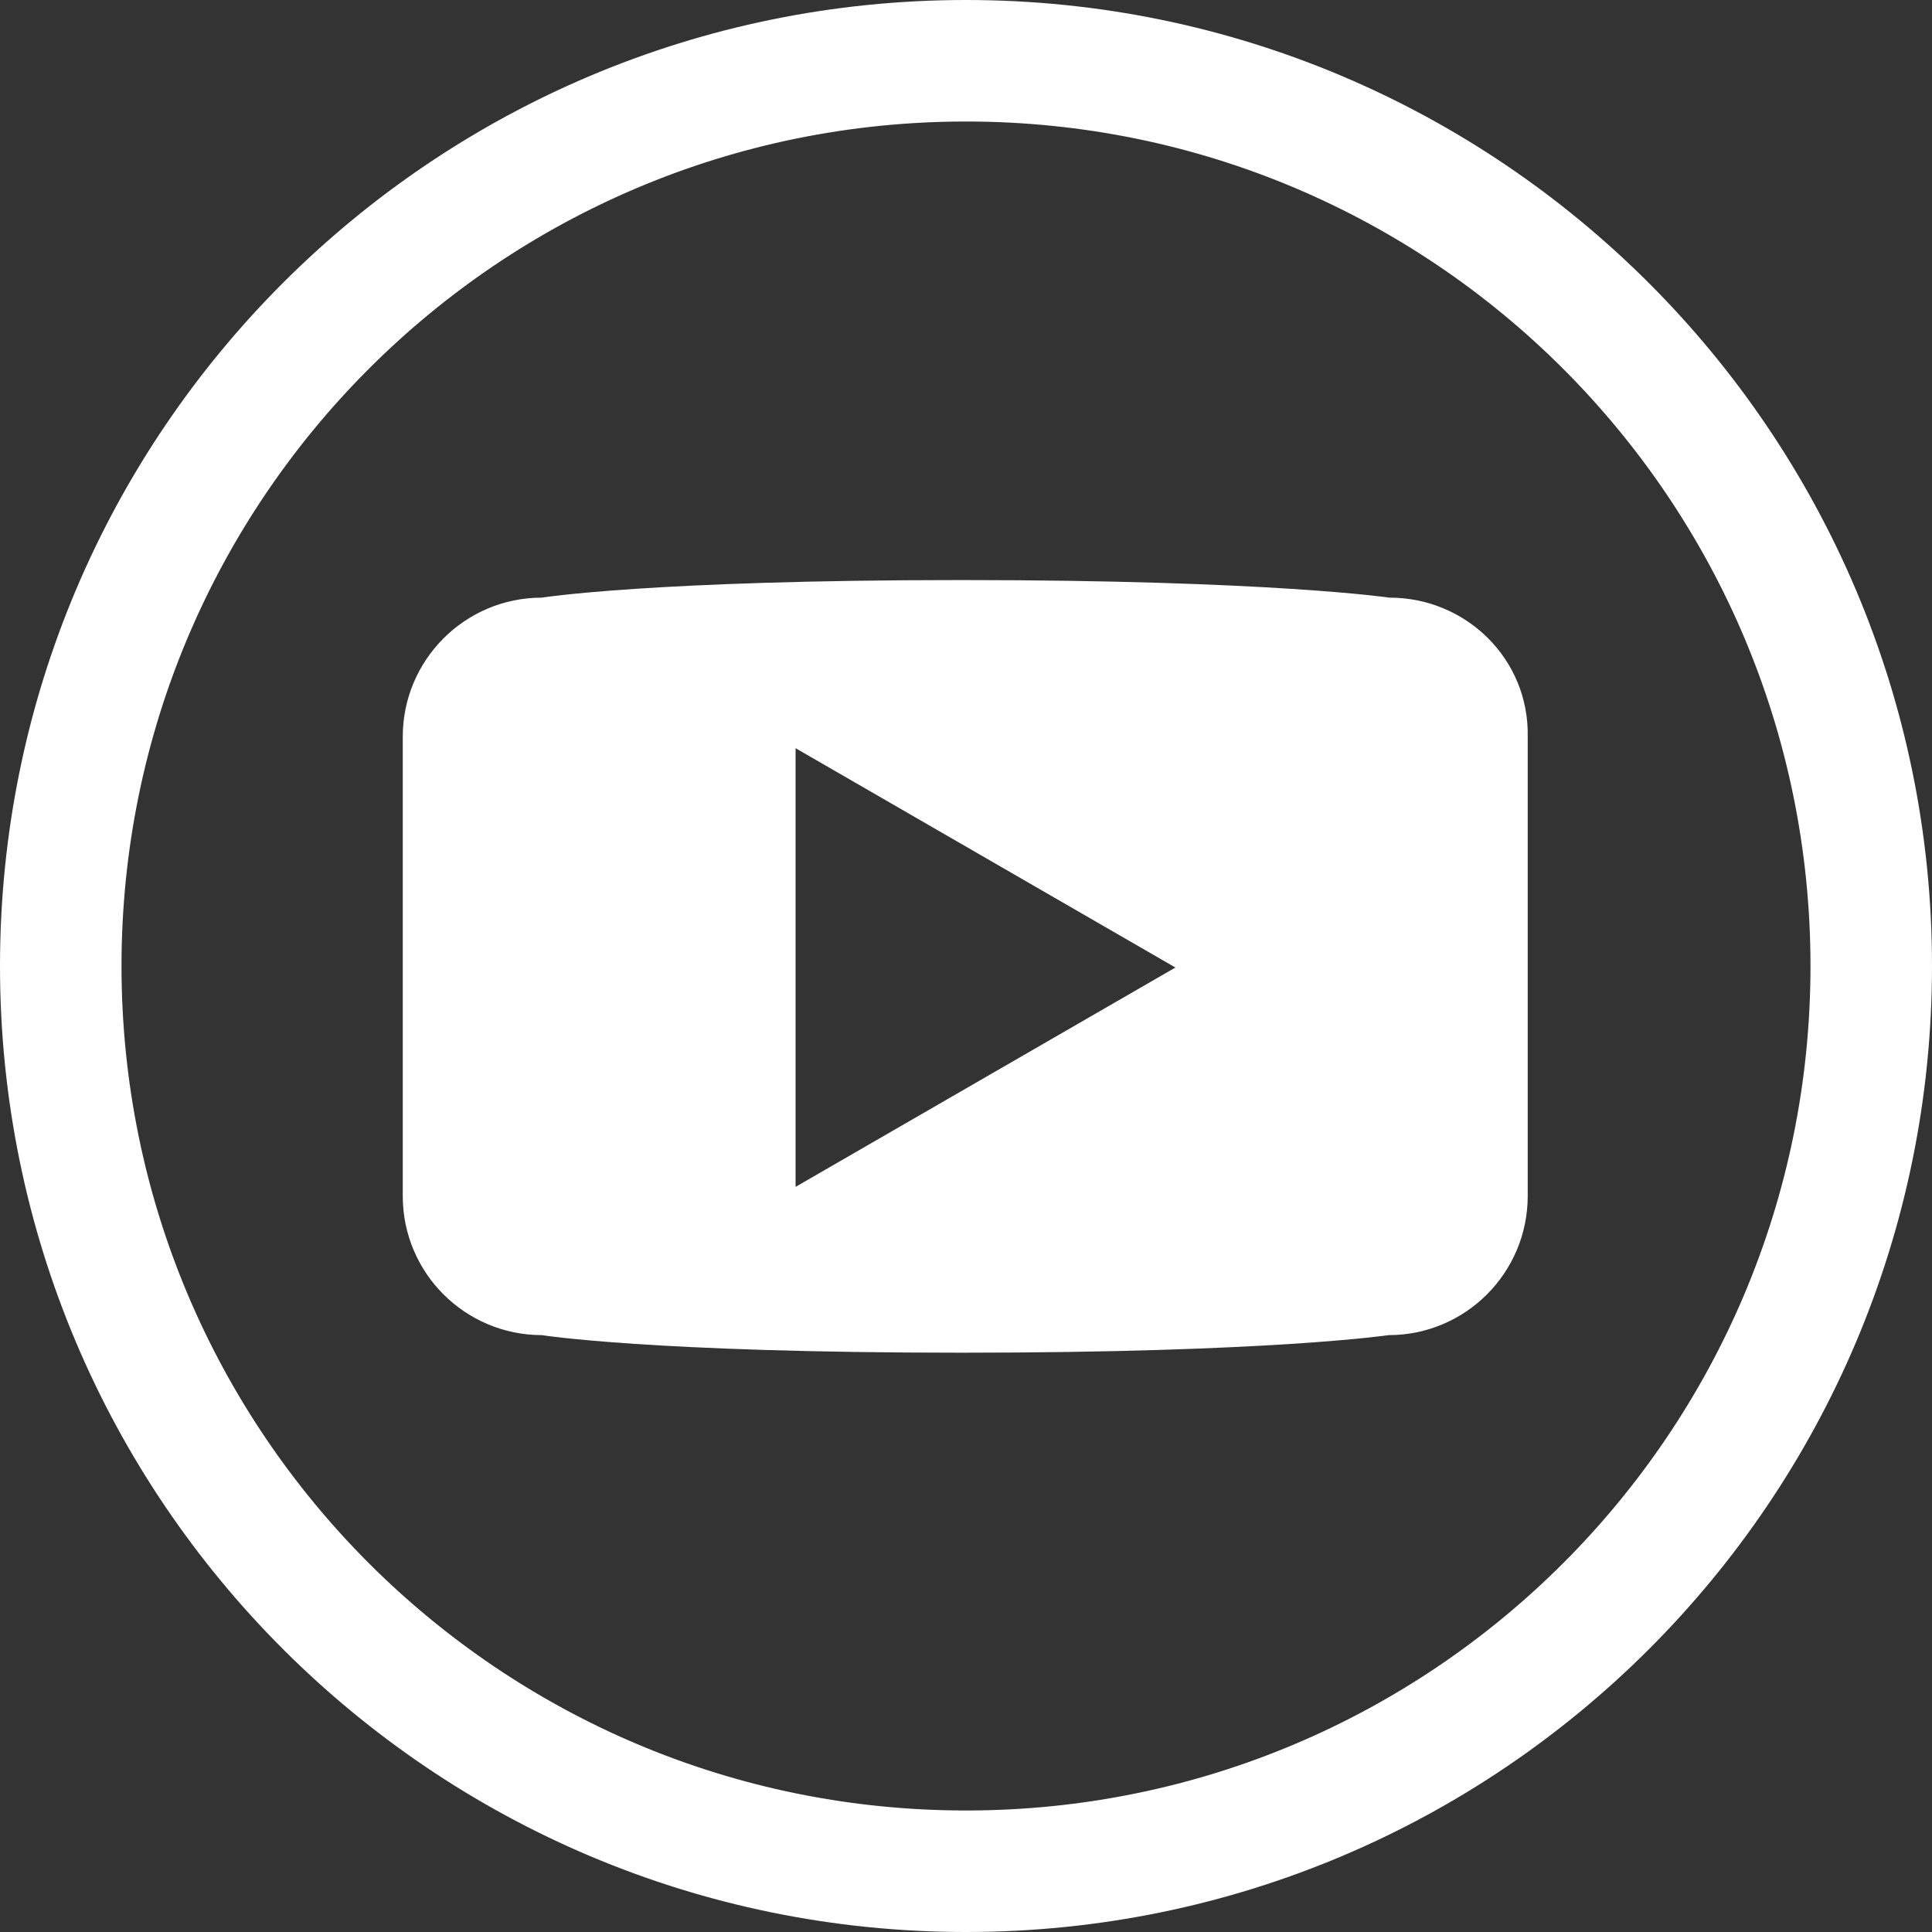
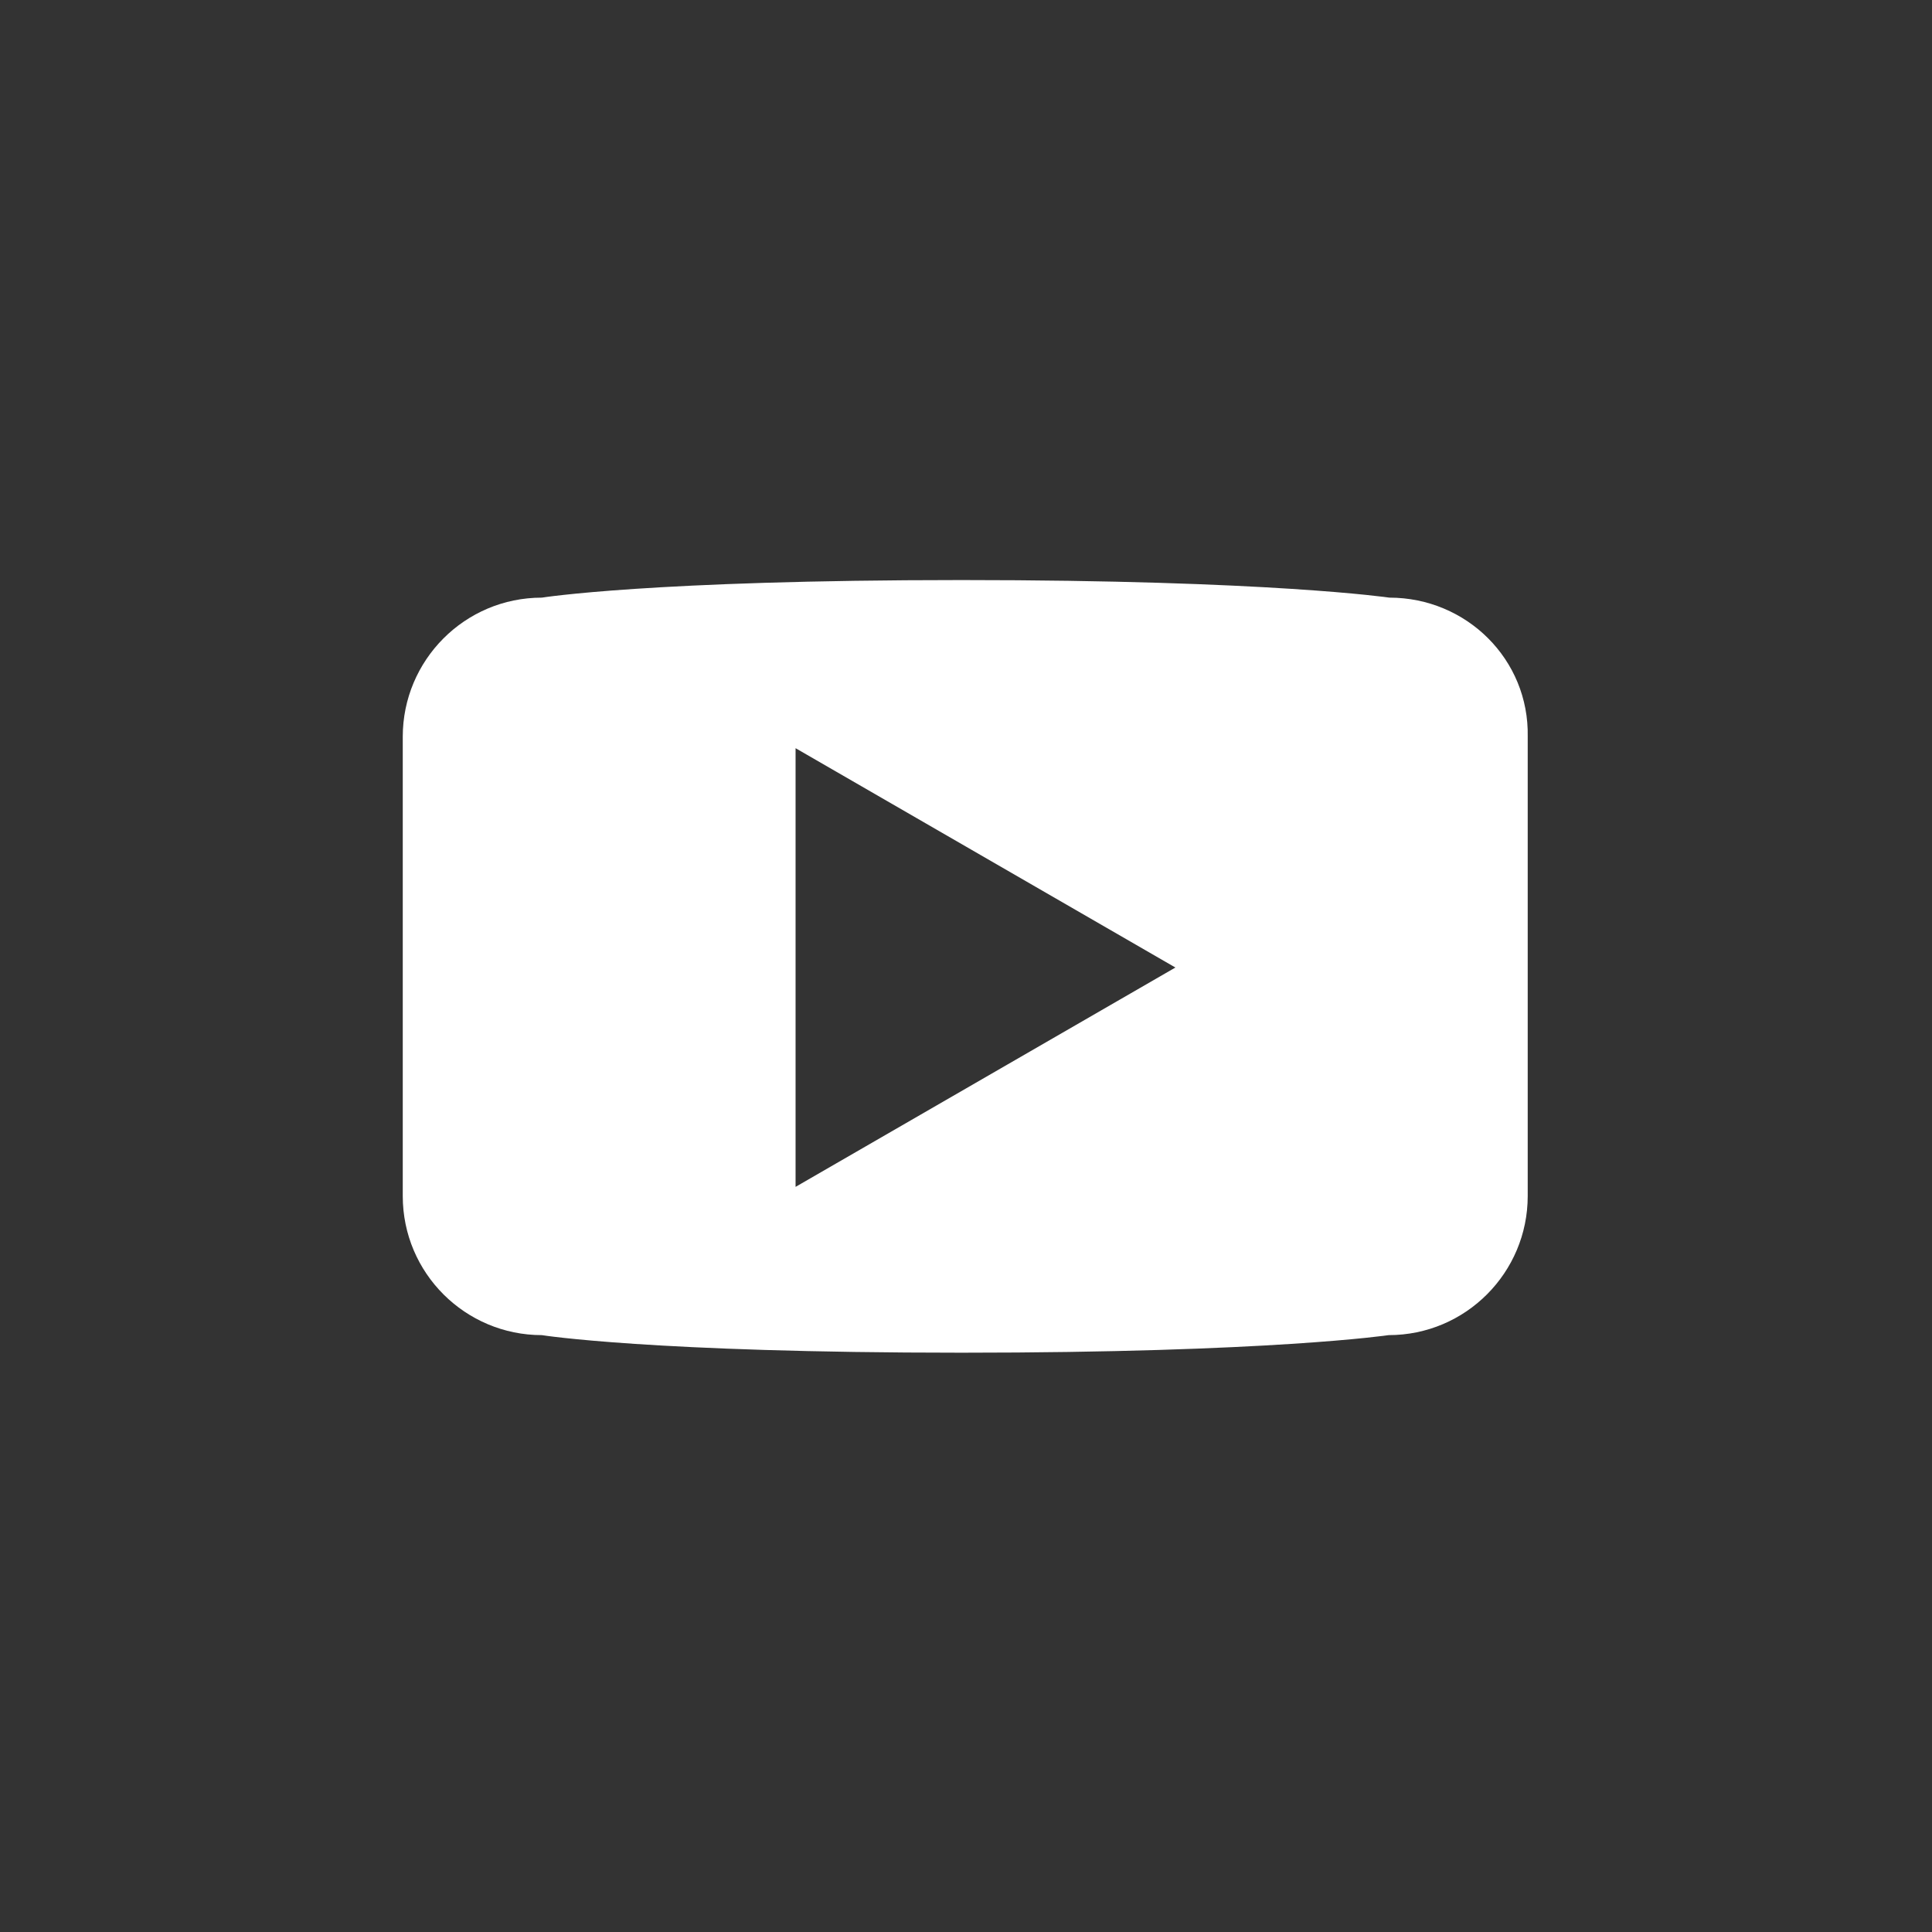
<svg xmlns="http://www.w3.org/2000/svg" version="1.1" id="Layer_1" x="0px" y="0px" viewBox="0 0 25.28 25.28" style="enable-background:new 0 0 25.28 25.28;" xml:space="preserve">
  <rect x="0" y="0" width="25.28" height="25.28" fill="#333333" stroke="none" />
  <style type="text/css">
	.st0{fill:none;stroke:#FFFFFF;stroke-miterlimit:10;}
	.st1{fill:#FFFFFF;}
</style>
  <g>
    <g id="Group_11" transform="translate(0.5 0.5)">
      <g id="Icons">
-         <path id="Path_25" class="st0" d="M12.14,24.28C5.44,24.28,0,18.85,0,12.14S5.44,0,12.14,0s12.14,5.44,12.14,12.14     S18.85,24.28,12.14,24.28L12.14,24.28z M12.14,0.59c-6.38,0-11.55,5.17-11.55,11.55s5.17,11.55,11.55,11.55     s11.55-5.17,11.55-11.55S18.52,0.59,12.14,0.59L12.14,0.59z" />
-       </g>
+         </g>
    </g>
    <path class="st1" d="M18.18,7.82c0,0-1.56-0.23-5.6-0.23c-4.06,0-5.49,0.23-5.49,0.23c-1.01,0-1.82,0.82-1.82,1.82v6.01   c0,1.01,0.82,1.82,1.82,1.82c0,0,1.43,0.23,5.49,0.23c4.04,0,5.59-0.23,5.59-0.23c1.01,0,1.82-0.82,1.82-1.82V9.64   C20.01,8.63,19.19,7.82,18.18,7.82z M10.41,15.53V9.79l4.97,2.87L10.41,15.53z" />
  </g>
</svg>